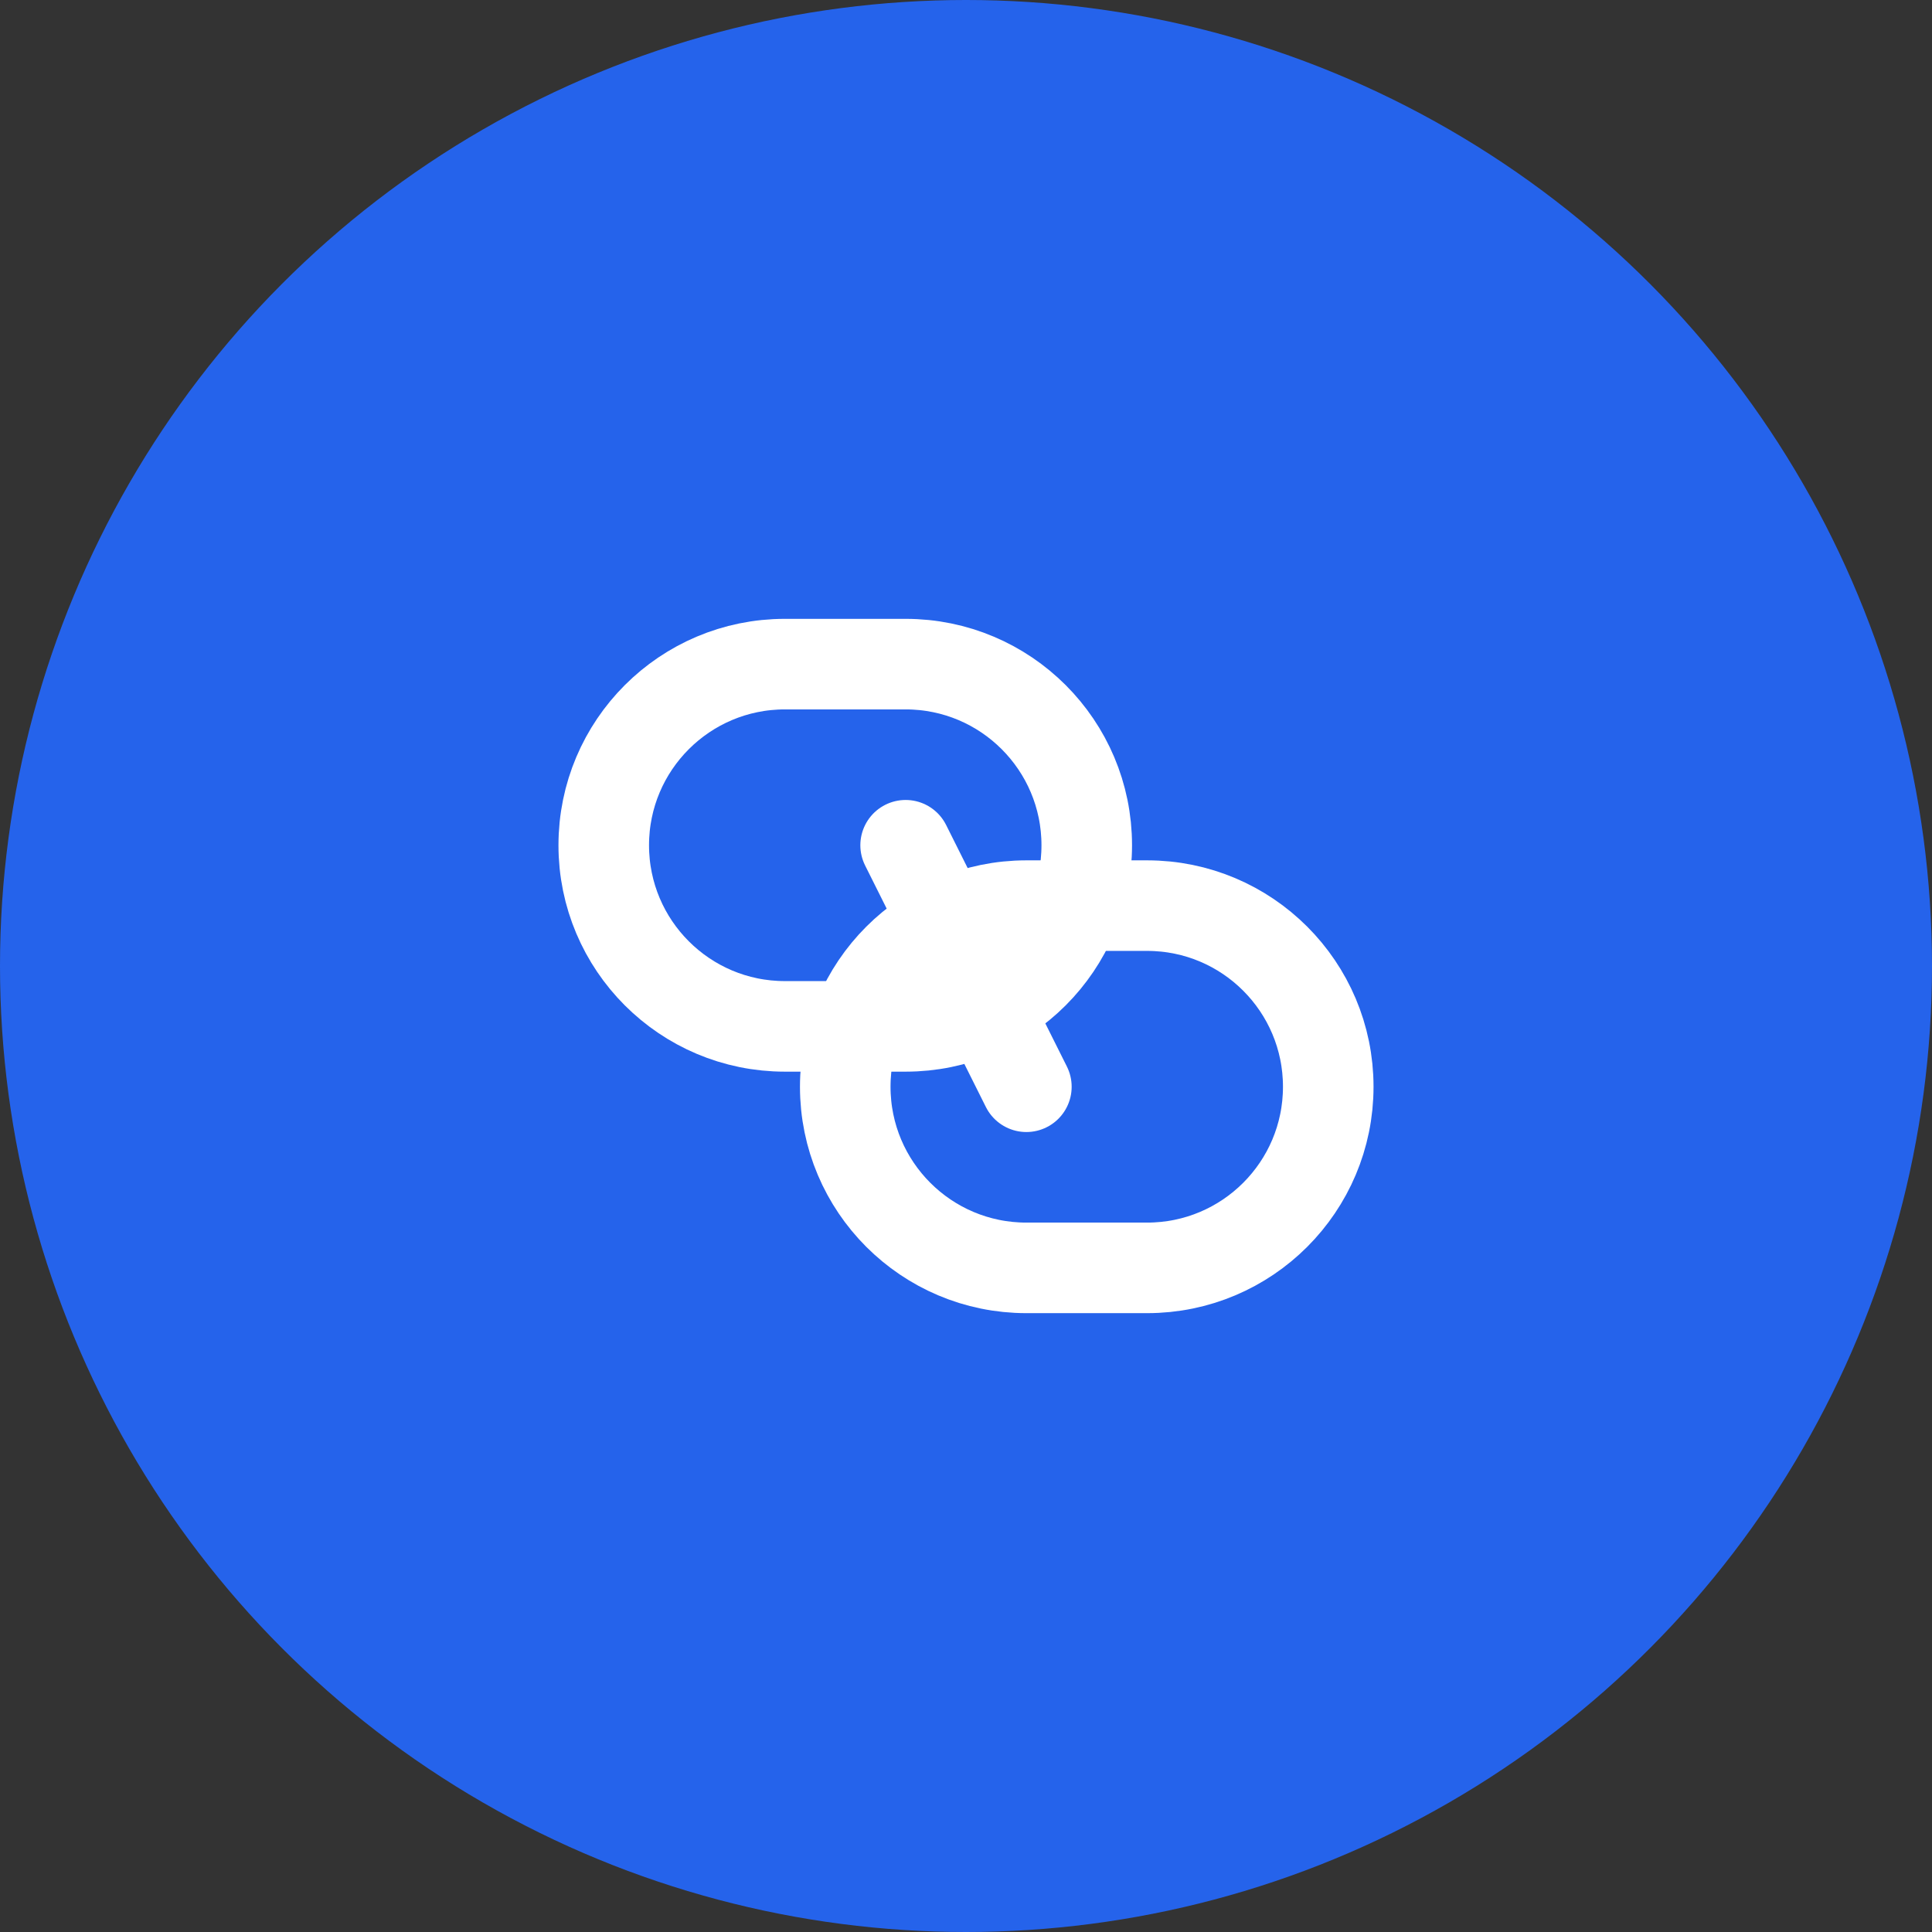
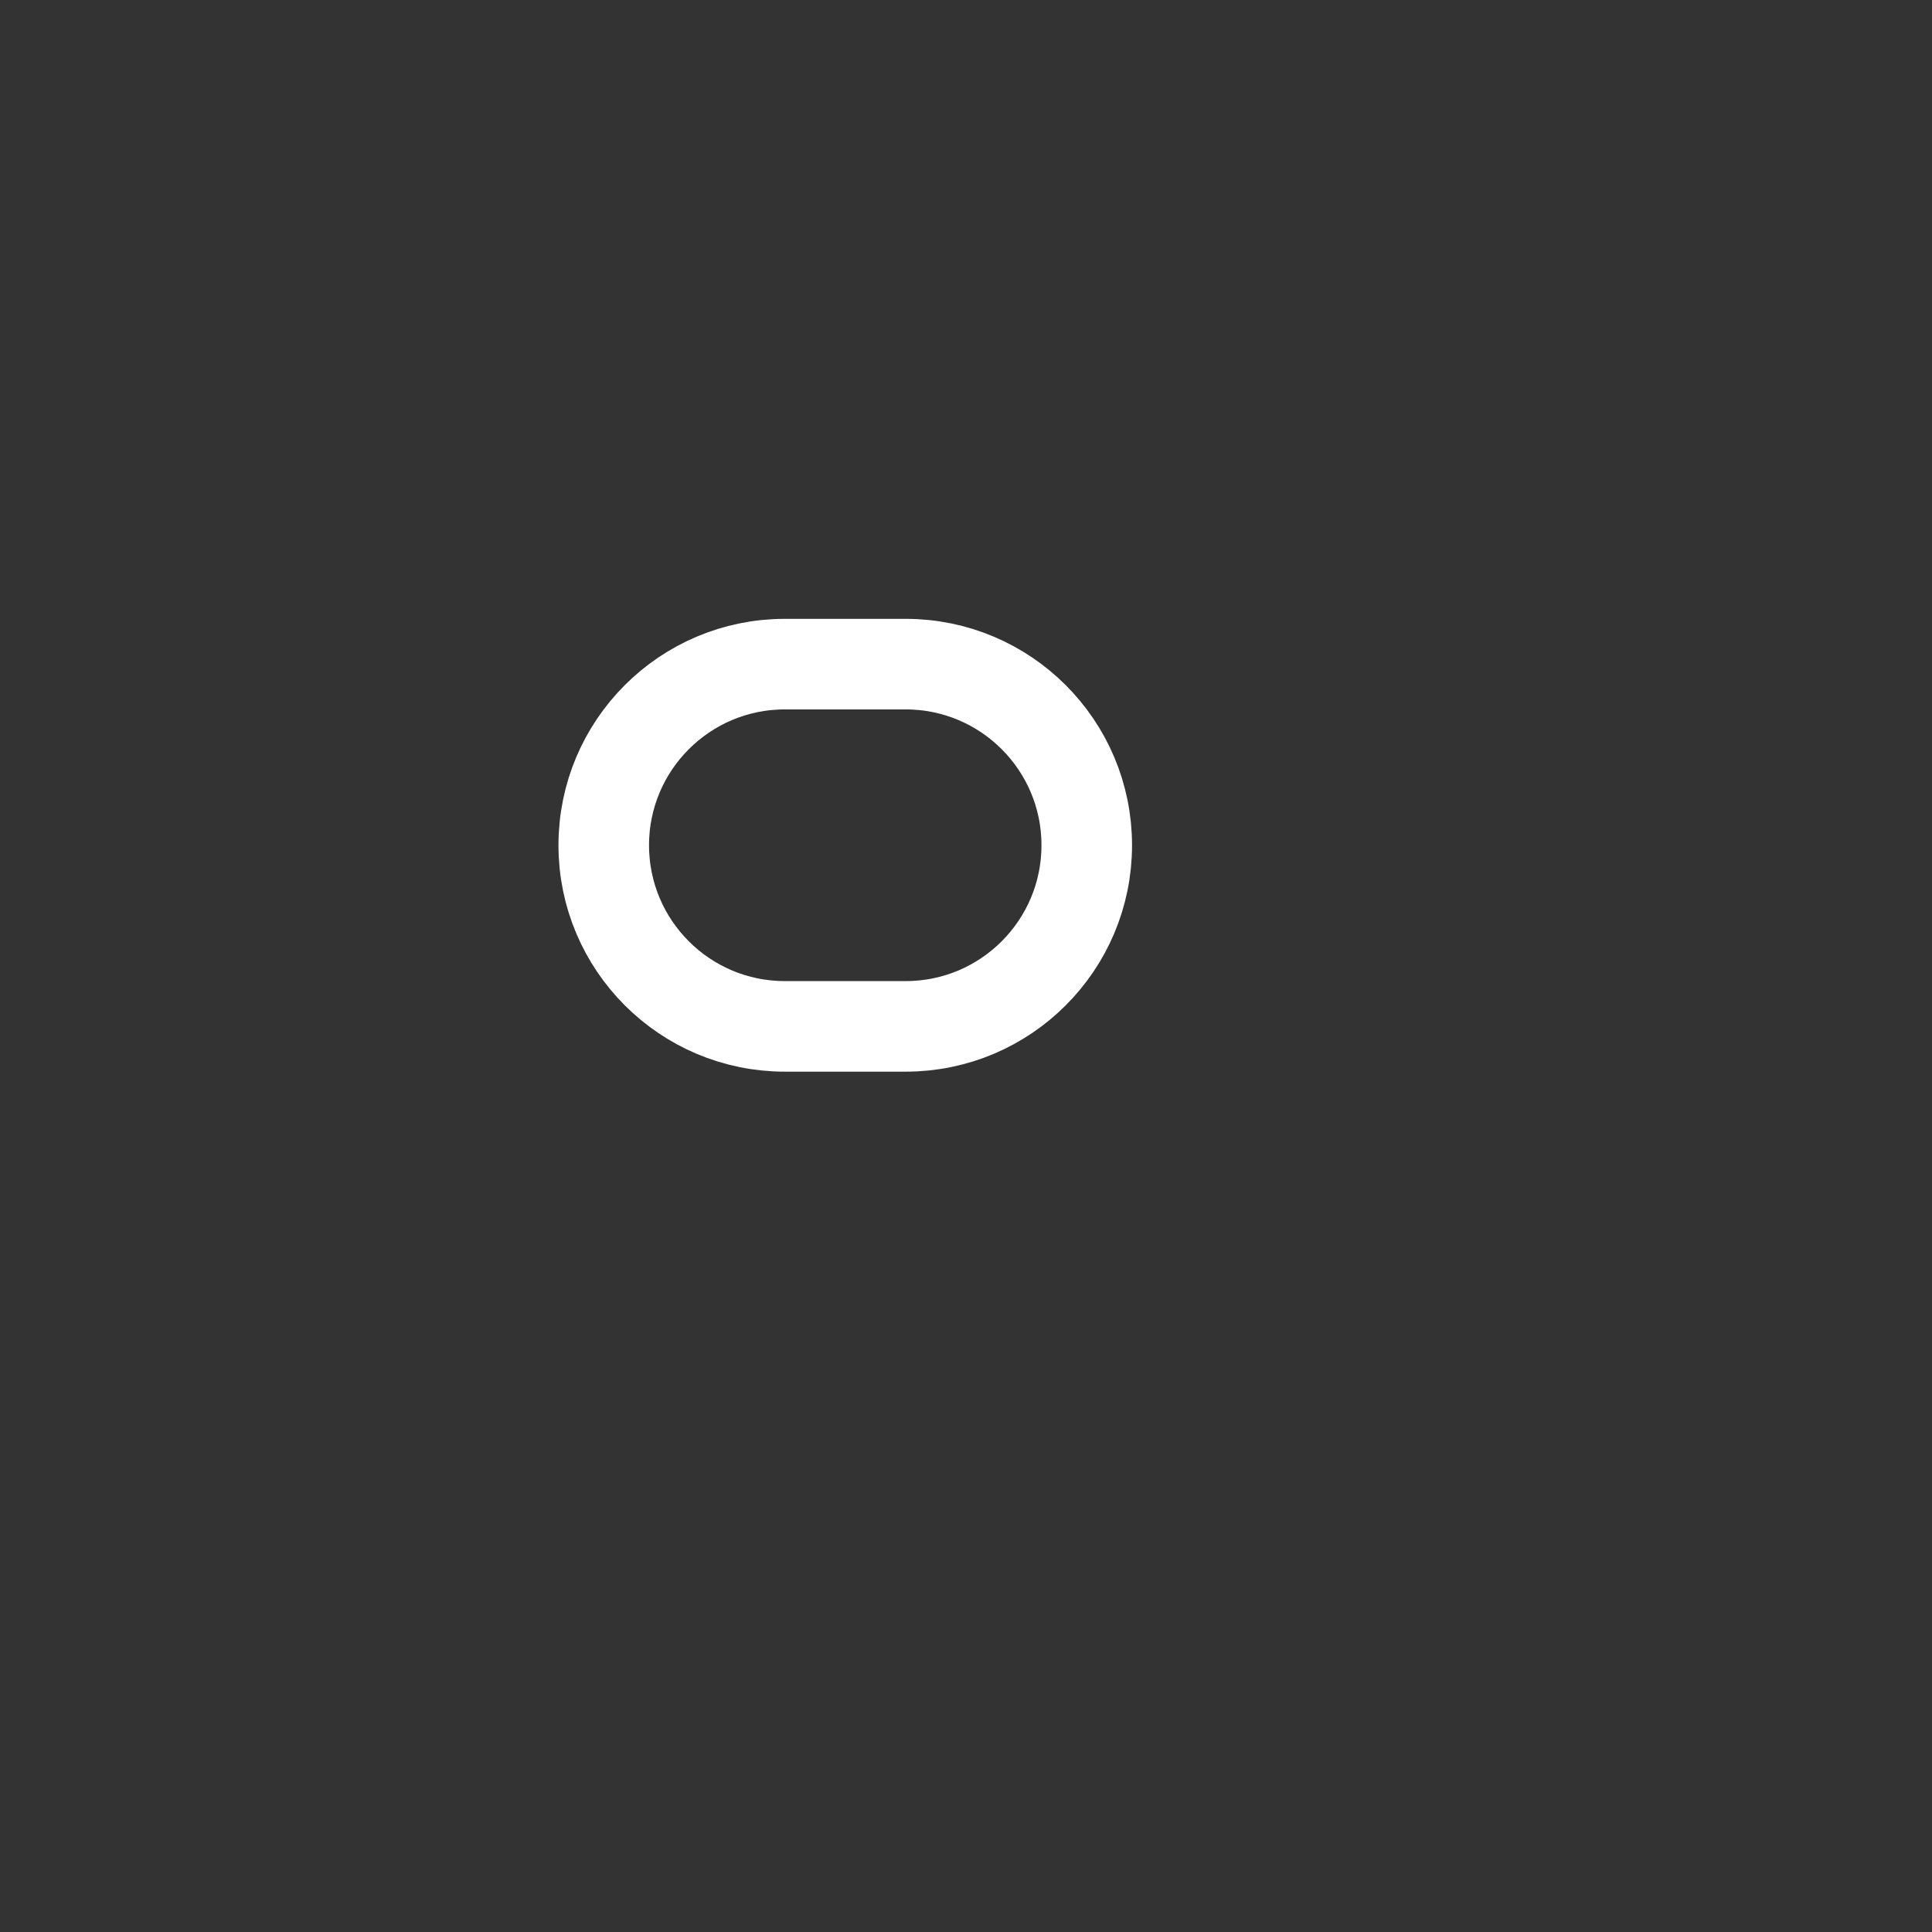
<svg xmlns="http://www.w3.org/2000/svg" width="64" height="64" viewBox="0 0 64 64" fill="none">
  <rect x="0" y="0" width="64" height="64" fill="#333333" stroke="none" />
-   <circle cx="32" cy="32" r="32" fill="#2563eb" />
  <g transform="translate(16, 16)">
-     <path d="M12 20C12 16.686 14.686 14 18 14H22C25.314 14 28 16.686 28 20C28 23.314 25.314 26 22 26H18C14.686 26 12 23.314 12 20Z" fill="none" stroke="white" stroke-width="3" stroke-linecap="round" />
    <path d="M4 12C4 8.686 6.686 6 10 6H14C17.314 6 20 8.686 20 12C20 15.314 17.314 18 14 18H10C6.686 18 4 15.314 4 12Z" fill="none" stroke="white" stroke-width="3" stroke-linecap="round" />
-     <line x1="14" y1="12" x2="18" y2="20" stroke="white" stroke-width="3" stroke-linecap="round" />
  </g>
</svg>